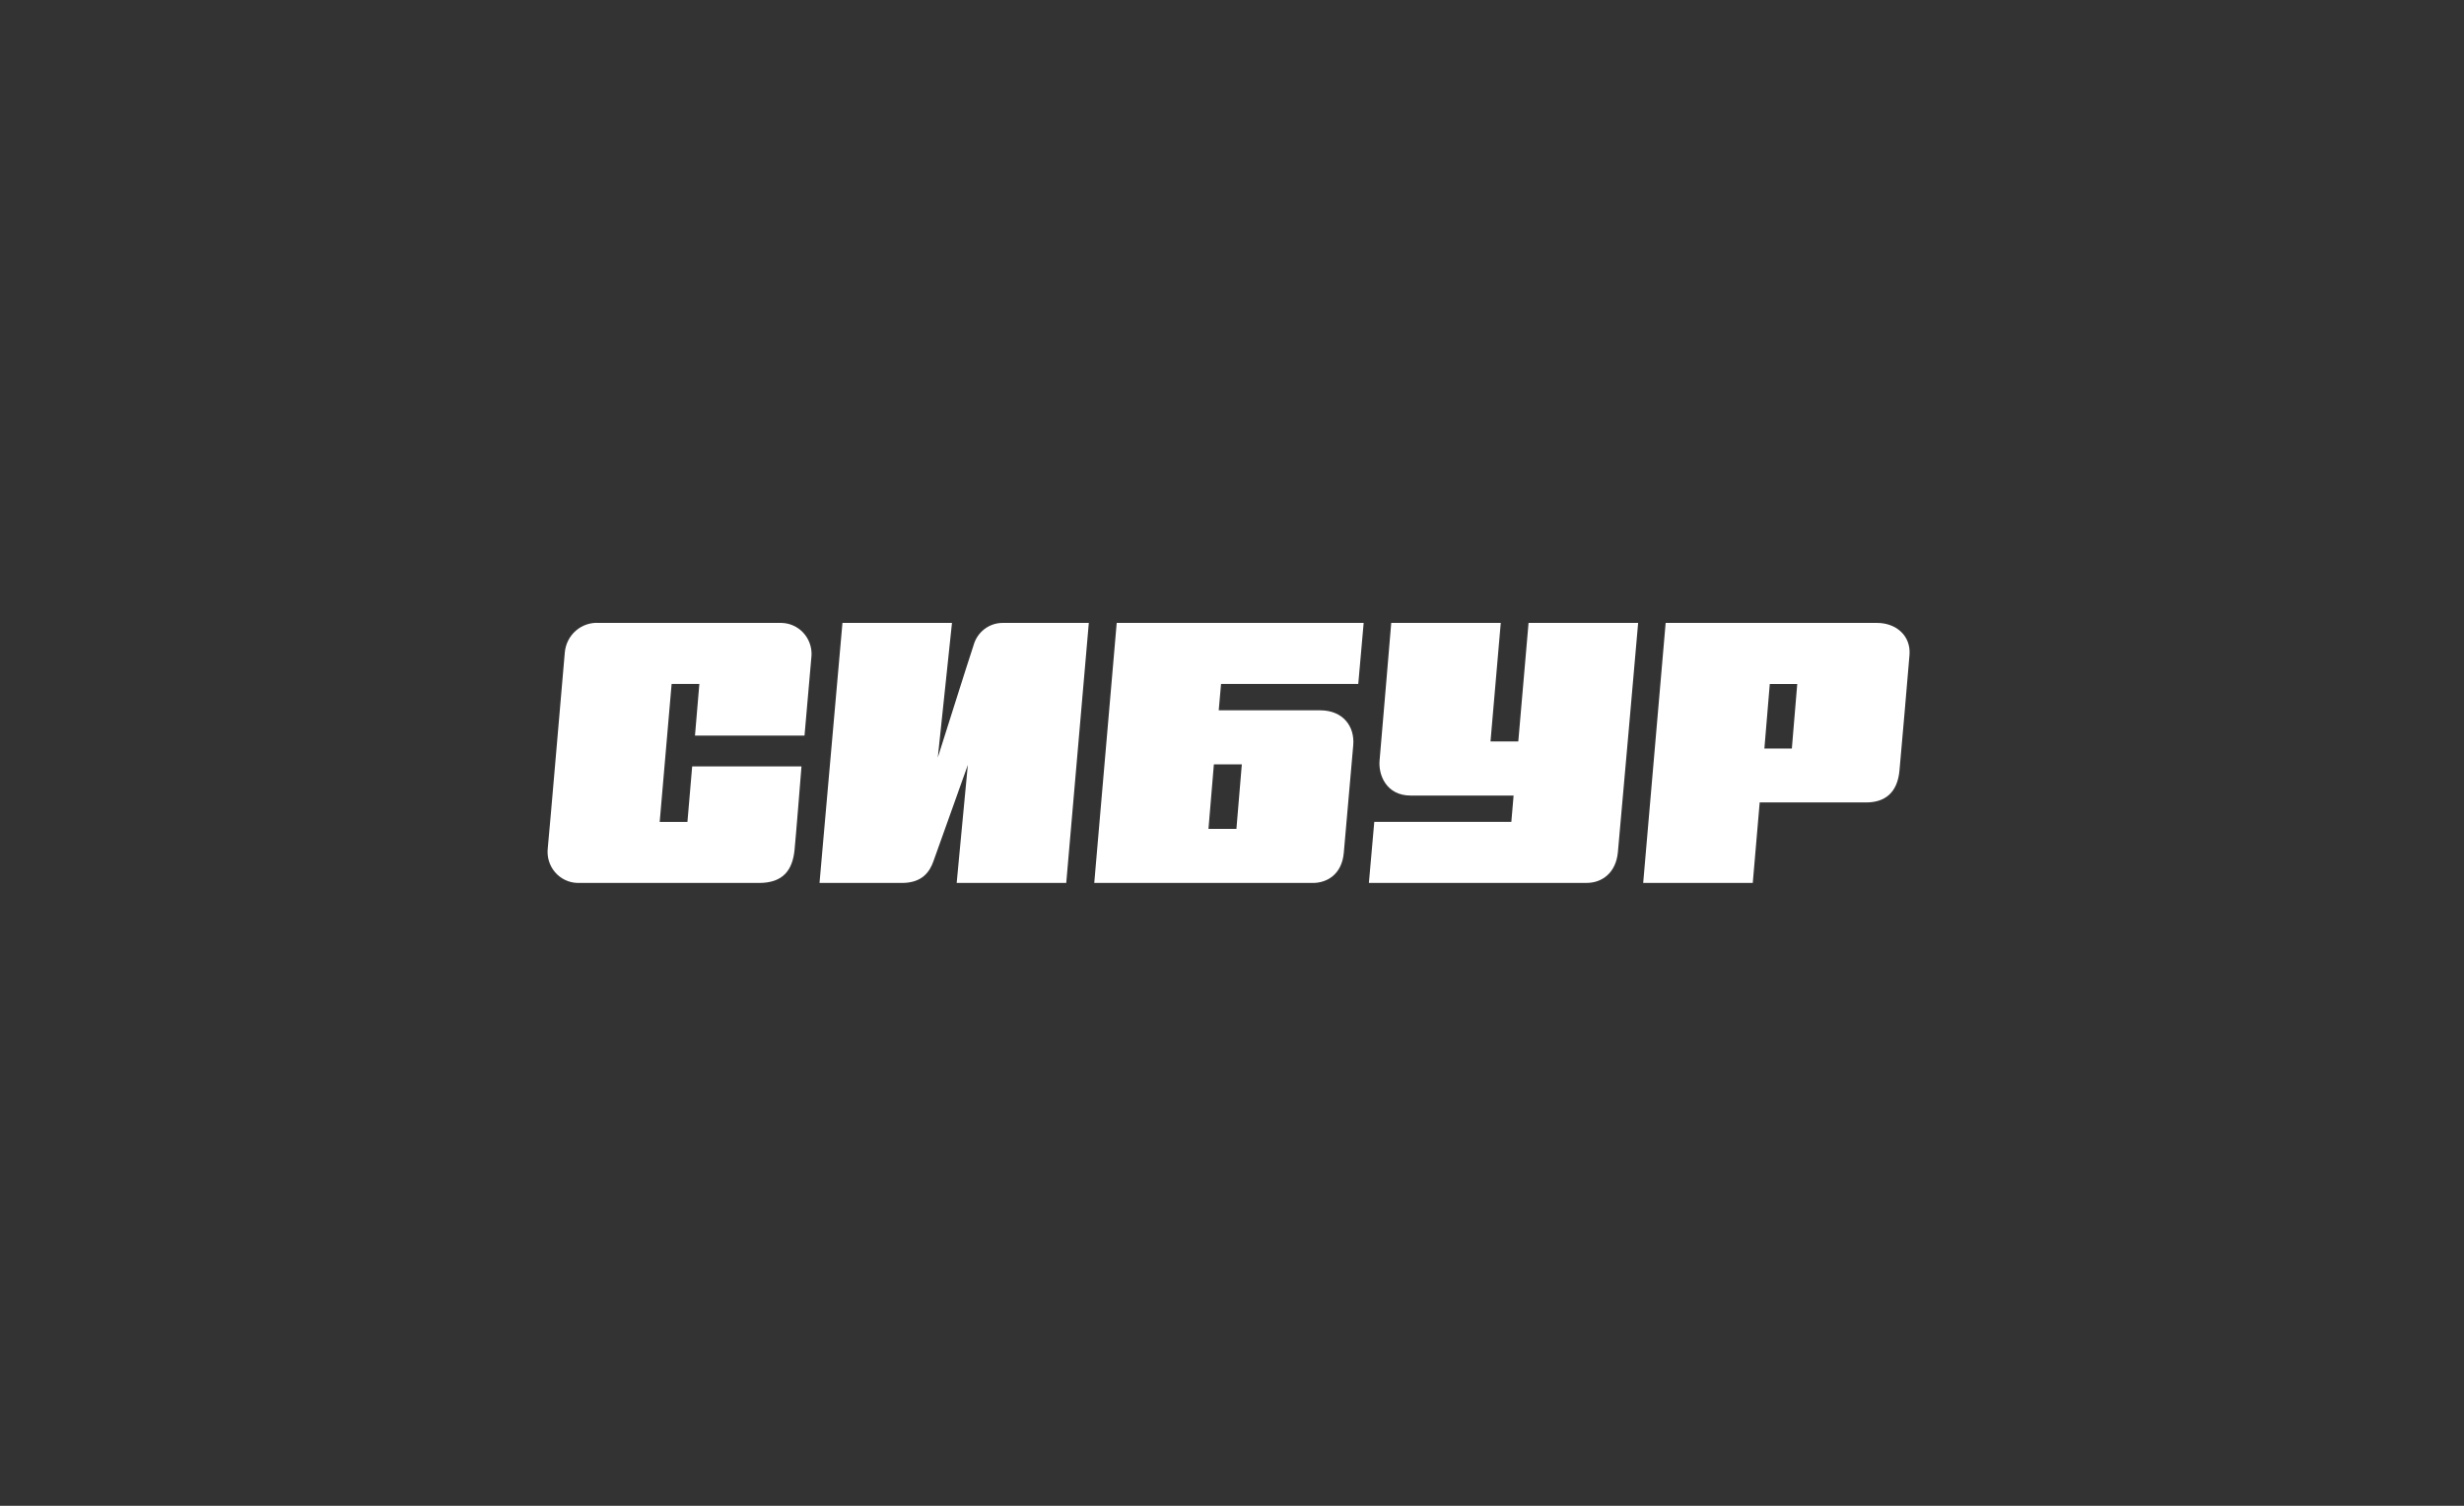
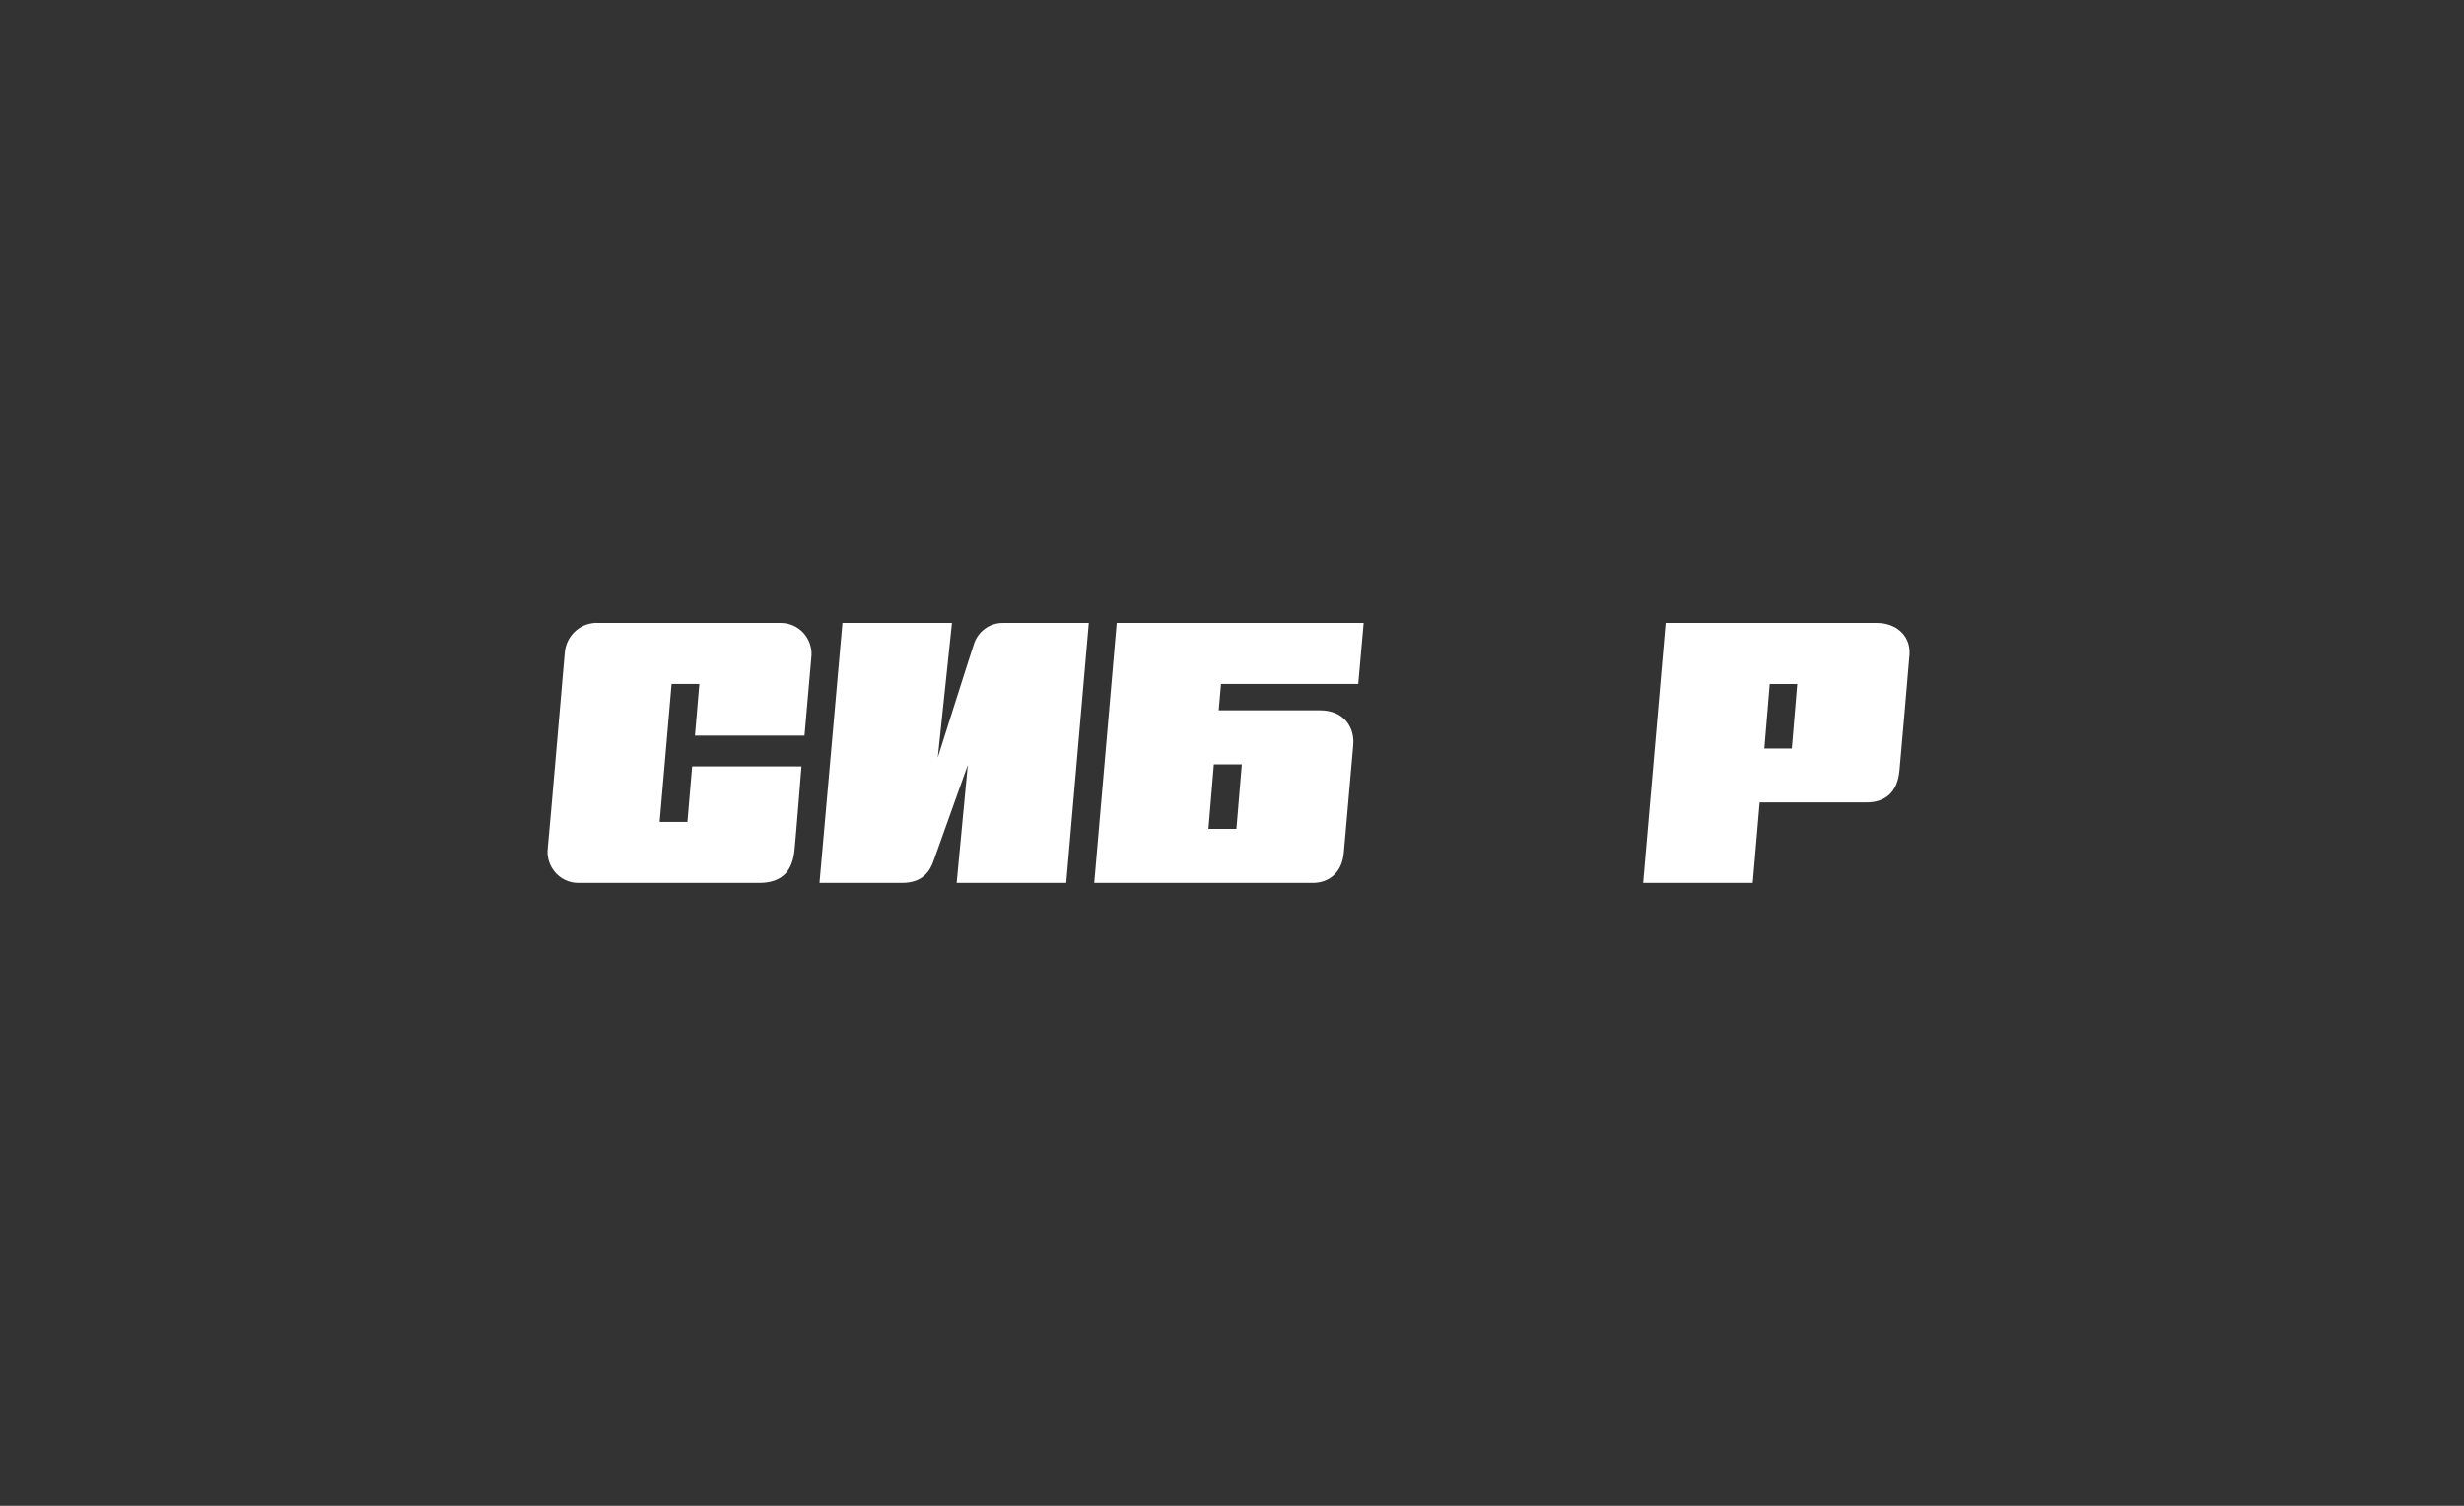
<svg xmlns="http://www.w3.org/2000/svg" width="360" height="220" viewBox="0 0 360 220" fill="none">
  <rect x="0" y="0" width="360" height="220" fill="#333333" stroke="none" />
  <g clip-path="url(#clip0_1172_5762)">
    <path d="M117.542 107.472C117.542 107.472 118.473 96.796 118.567 95.751C118.595 95.143 118.501 94.536 118.292 93.966C118.083 93.395 117.762 92.874 117.349 92.431C116.936 91.989 116.44 91.635 115.889 91.391C115.338 91.147 114.744 91.018 114.143 91.011H87.511C86.284 90.925 85.072 91.332 84.137 92.142C83.203 92.953 82.622 94.103 82.519 95.344C82.401 96.597 80.201 122.409 80.035 123.893C79.957 124.525 80.01 125.167 80.193 125.777C80.375 126.386 80.683 126.95 81.094 127.432C81.507 127.914 82.014 128.302 82.584 128.572C83.155 128.842 83.775 128.988 84.404 129H110.91C114.419 129 115.783 127.117 116.083 124.213C116.264 122.481 117.1 111.973 117.1 111.973H101.131L100.437 120.087H96.383L98.126 99.924H102.18L101.541 107.472H117.542Z" fill="white" />
    <path d="M142.242 94.275C141.674 95.935 137.013 110.688 137.013 110.688L139.087 91.012H123.086L119.734 129H131.792C134.821 129 135.862 127.261 136.366 125.865C136.966 124.205 141.406 111.758 141.406 111.758L139.773 129H155.782L159.079 91.012H146.516C145.548 91.004 144.604 91.32 143.832 91.91C143.059 92.5 142.5 93.331 142.242 94.275Z" fill="white" />
-     <path d="M223.328 91.012L221.829 108.326H217.768L219.266 91.012H203.265C203.265 91.012 201.727 109.364 201.561 111.119C201.372 113.234 202.555 116.234 206.104 116.234H221.143L220.812 120.08H200.789L200 128.992H231.853C234.013 128.992 236.095 127.564 236.379 124.516C236.576 122.569 239.337 91.012 239.337 91.012H223.328Z" fill="white" />
    <path d="M243.359 91.012L240.078 128.992H256.087L257.097 117.239H272.649C275.401 117.239 277.23 115.819 277.522 112.563C277.639 111.303 278.902 96.9 278.989 95.632C279.178 92.823 276.97 91.012 274.256 91.012H243.359ZM257.783 109.364L258.571 99.94H262.585L261.797 109.364H257.783Z" fill="white" />
    <path d="M178.061 103.778L178.4 99.924H198.447L199.235 91.012H163.156L159.875 129H191.822C193.849 129 196.049 127.78 196.333 124.604C196.546 122.21 197.532 110.928 197.713 108.877C197.95 106.14 196.238 103.778 192.863 103.778H178.061ZM180.647 121.101H176.562L177.351 111.678H181.436L180.647 121.101Z" fill="white" />
  </g>
  <defs>
    <clipPath id="clip0_1172_5762">
      <rect width="199" height="38" fill="white" transform="translate(80 91)" />
    </clipPath>
  </defs>
</svg>